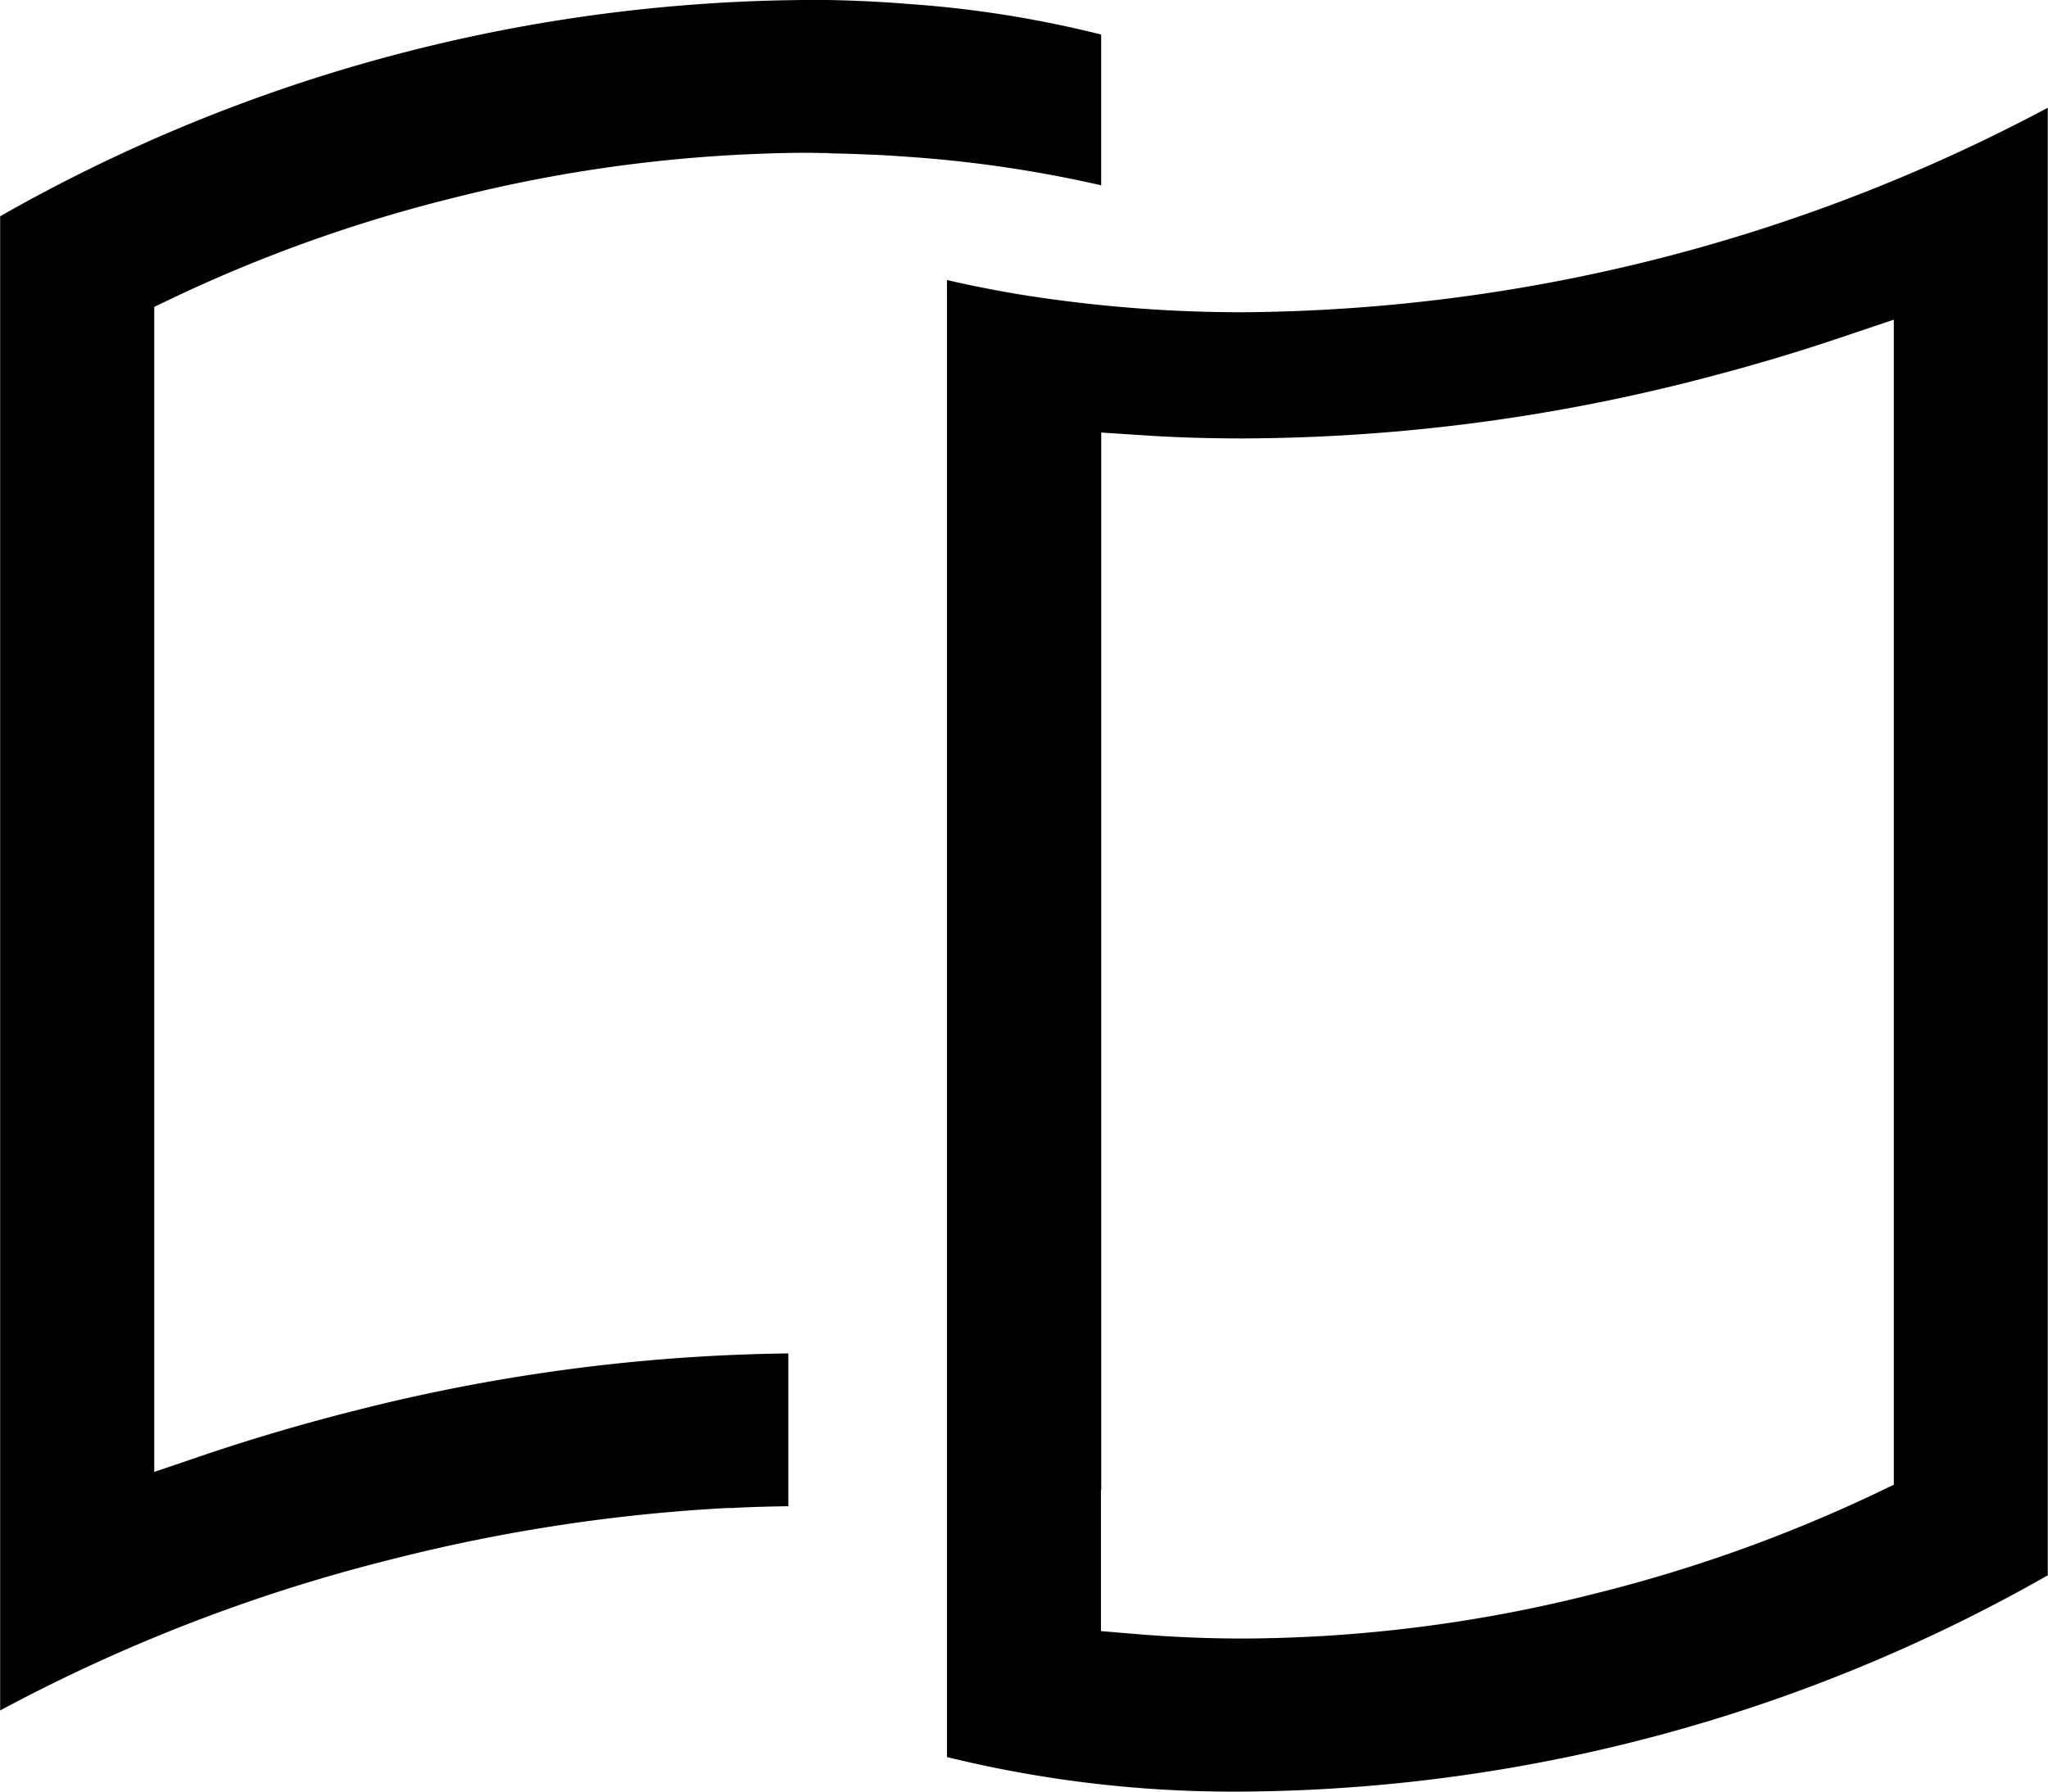
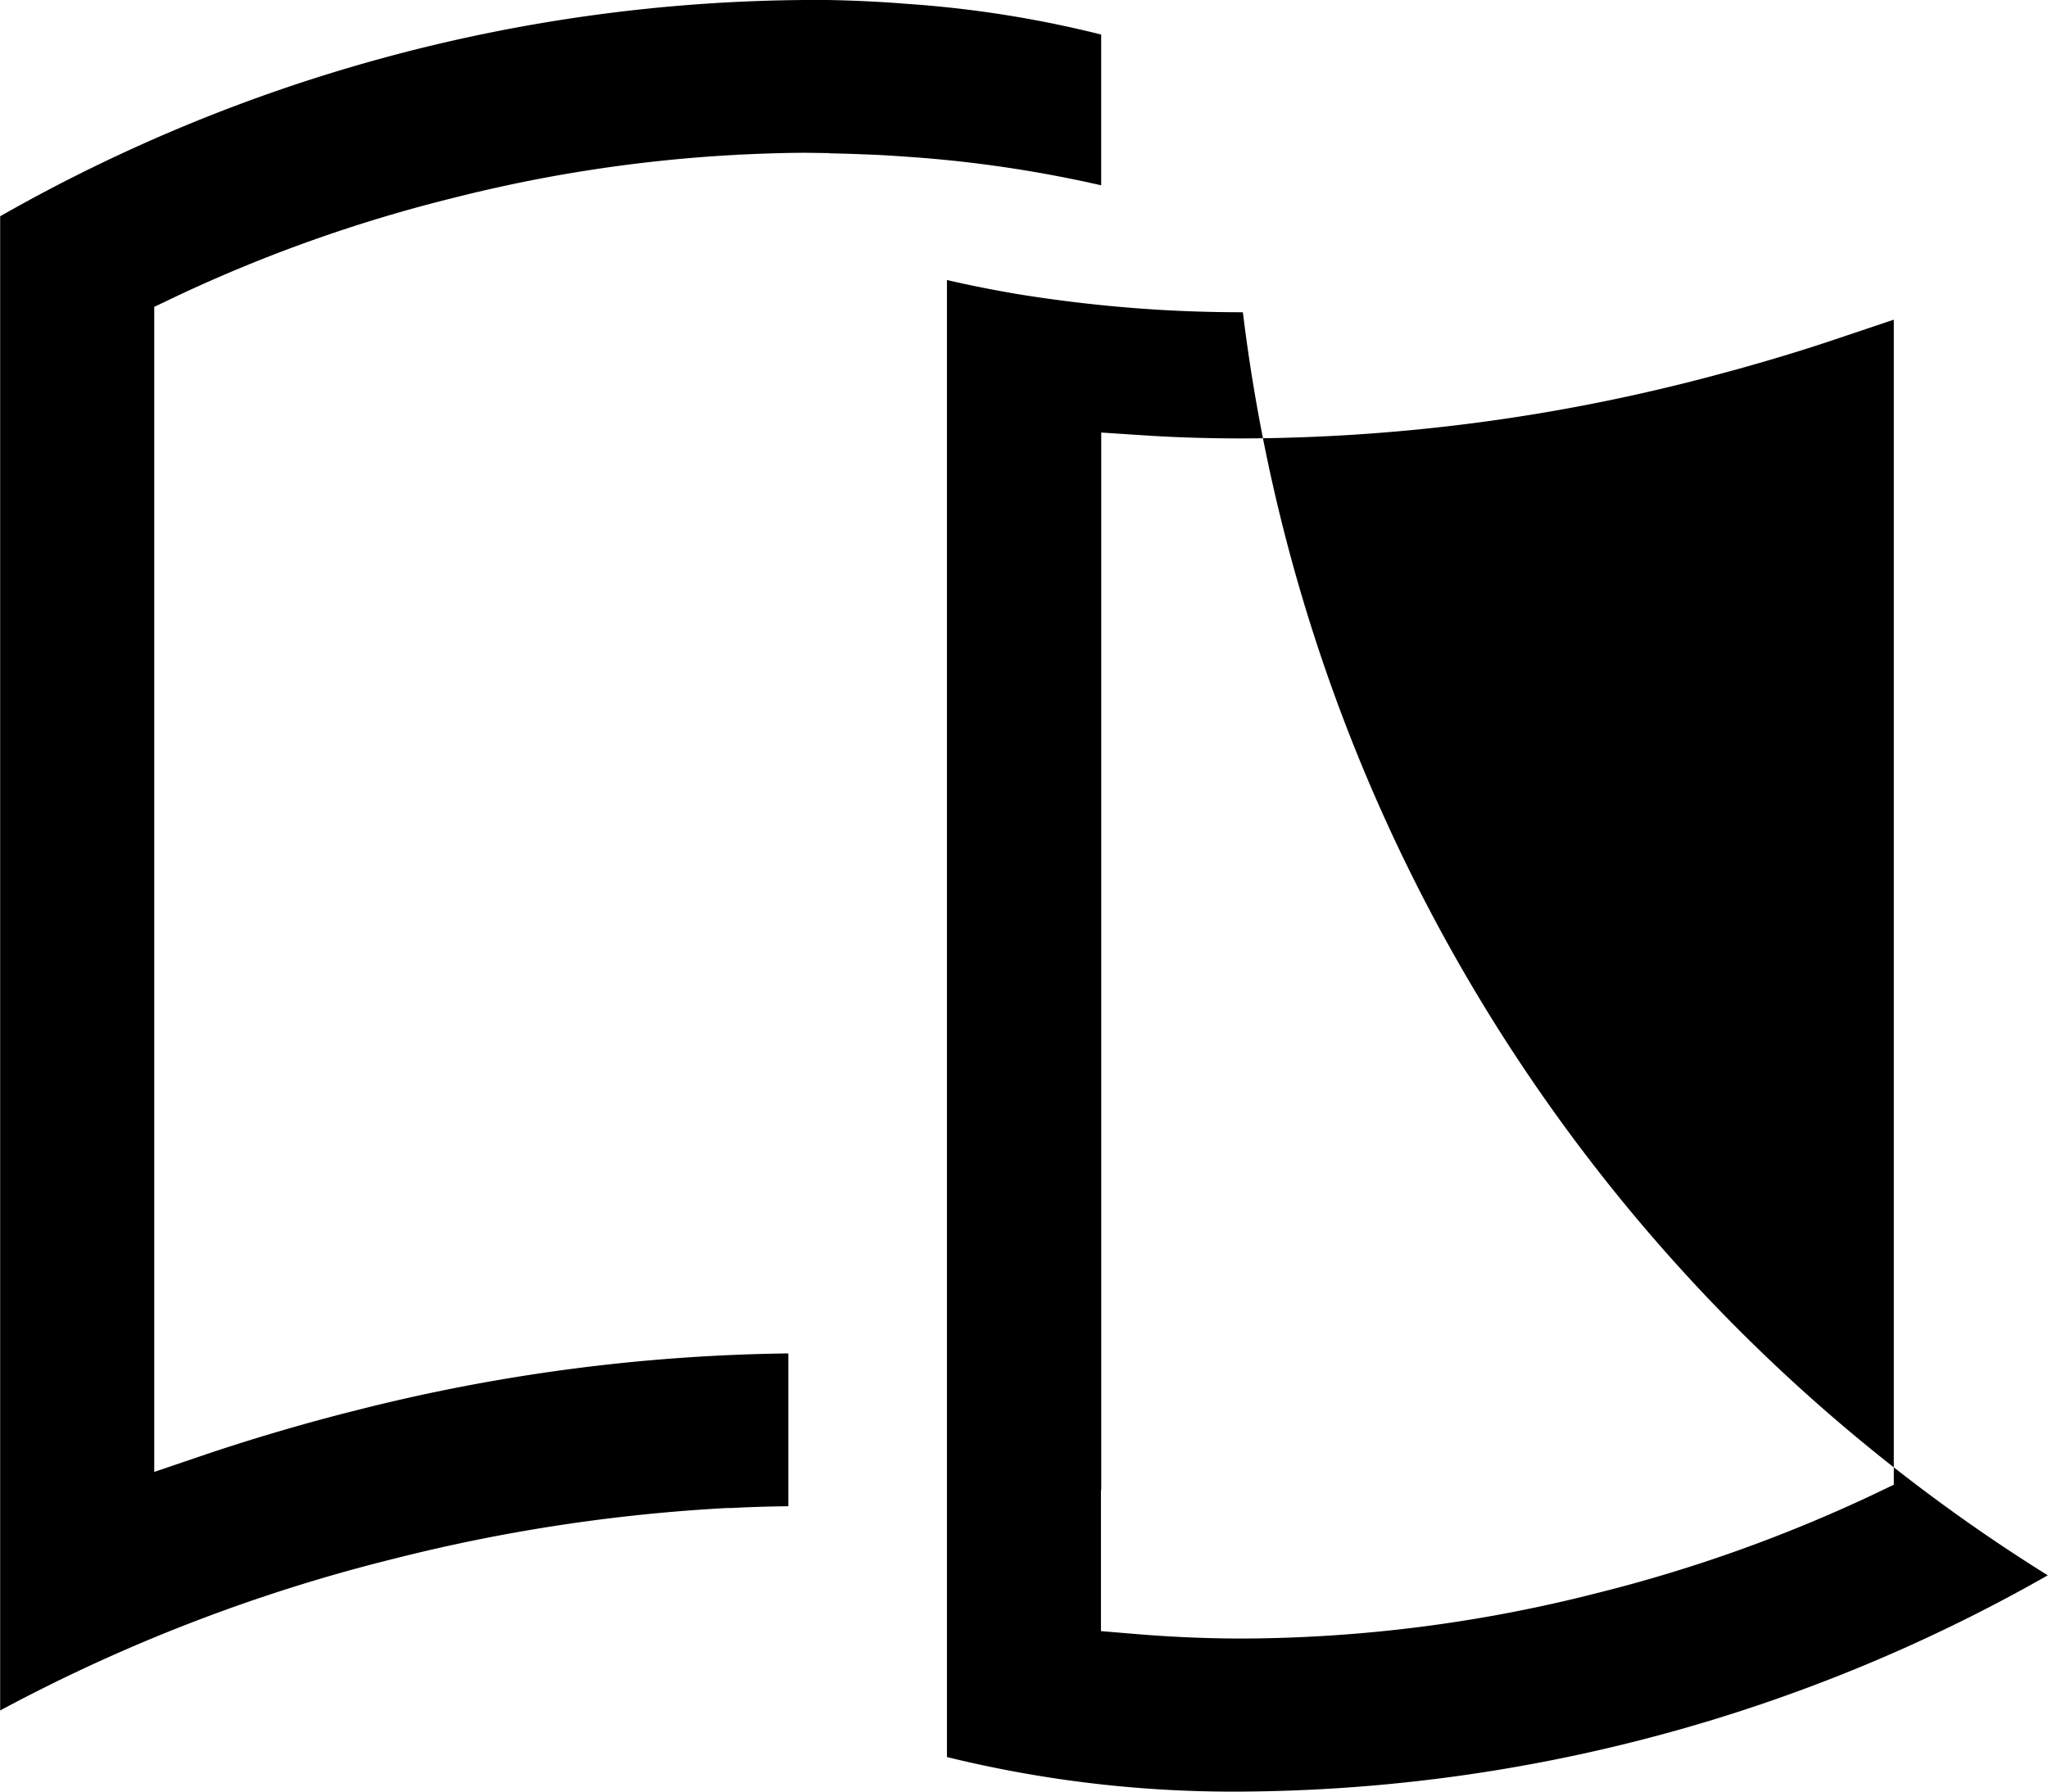
<svg xmlns="http://www.w3.org/2000/svg" width="80" height="70" viewBox="0 0 80 70">
  <defs>
    <style>
      .cls-1 {
        fill-rule: evenodd;
      }
    </style>
  </defs>
-   <path class="cls-1" d="M342.716,3188.03c0.094,0,.188.01,0.282,0.01,0.542,0.02,1.092.06,1.659,0.1a48.875,48.875,0,0,1,7.358,1.1v-5.89a43.144,43.144,0,0,0-7.6-1.2c-0.975-.08-2.007-0.13-3.073-0.15h-0.889a64.426,64.426,0,0,0-31.447,8.45v58.38a66.12,66.12,0,0,1,15.43-5.94,67.513,67.513,0,0,1,12.973-1.97h0.171c0.733-.04,1.463-0.06,2.215-0.07v-5.97a71.879,71.879,0,0,0-16.83,2.21c-2.036.51-4,1.09-5.852,1.71l-2.088.71v-45.52l0.9-.43a57.987,57.987,0,0,1,10.754-3.82,57.262,57.262,0,0,1,11.084-1.69,1.347,1.347,0,0,1,.186-0.01c0.837-.04,1.679-0.07,2.506-0.07,0.305,0,.606.01,0.907,0.01l0.04,0.01C341.84,3188,342.279,3188.01,342.716,3188.03Zm14.834,6.17c-1.382,0-2.752-.05-4.073-0.15-1.6-.12-3.195-0.31-4.732-0.56-0.938-.16-1.859-0.34-2.755-0.55v57.71a46.833,46.833,0,0,0,11.56,1.35,64.382,64.382,0,0,0,31.441-8.45v-57.34A67.824,67.824,0,0,1,357.55,3194.2Zm23.344,0.99,2.083-.7v45.52l-0.9.43a58.261,58.261,0,0,1-10.758,3.82,56.594,56.594,0,0,1-13.77,1.76c-1.386,0-2.766-.06-4.1-0.17l-1.443-.12v-5.52l0.011,0.01V3198.9l1.68,0.11c1.222,0.08,2.482.12,3.855,0.12a72.037,72.037,0,0,0,17.486-2.22C377.008,3196.41,378.979,3195.84,380.894,3195.19Z" transform="translate(-309 -3182)" />
+   <path class="cls-1" d="M342.716,3188.03c0.094,0,.188.01,0.282,0.01,0.542,0.02,1.092.06,1.659,0.1a48.875,48.875,0,0,1,7.358,1.1v-5.89a43.144,43.144,0,0,0-7.6-1.2c-0.975-.08-2.007-0.13-3.073-0.15h-0.889a64.426,64.426,0,0,0-31.447,8.45v58.38a66.12,66.12,0,0,1,15.43-5.94,67.513,67.513,0,0,1,12.973-1.97h0.171c0.733-.04,1.463-0.06,2.215-0.07v-5.97a71.879,71.879,0,0,0-16.83,2.21c-2.036.51-4,1.09-5.852,1.71l-2.088.71v-45.52l0.9-.43a57.987,57.987,0,0,1,10.754-3.82,57.262,57.262,0,0,1,11.084-1.69,1.347,1.347,0,0,1,.186-0.01c0.837-.04,1.679-0.07,2.506-0.07,0.305,0,.606.01,0.907,0.01l0.04,0.01C341.84,3188,342.279,3188.01,342.716,3188.03Zm14.834,6.17c-1.382,0-2.752-.05-4.073-0.15-1.6-.12-3.195-0.31-4.732-0.56-0.938-.16-1.859-0.34-2.755-0.55v57.71a46.833,46.833,0,0,0,11.56,1.35,64.382,64.382,0,0,0,31.441-8.45A67.824,67.824,0,0,1,357.55,3194.2Zm23.344,0.99,2.083-.7v45.52l-0.9.43a58.261,58.261,0,0,1-10.758,3.82,56.594,56.594,0,0,1-13.77,1.76c-1.386,0-2.766-.06-4.1-0.17l-1.443-.12v-5.52l0.011,0.01V3198.9l1.68,0.11c1.222,0.08,2.482.12,3.855,0.12a72.037,72.037,0,0,0,17.486-2.22C377.008,3196.41,378.979,3195.84,380.894,3195.19Z" transform="translate(-309 -3182)" />
</svg>